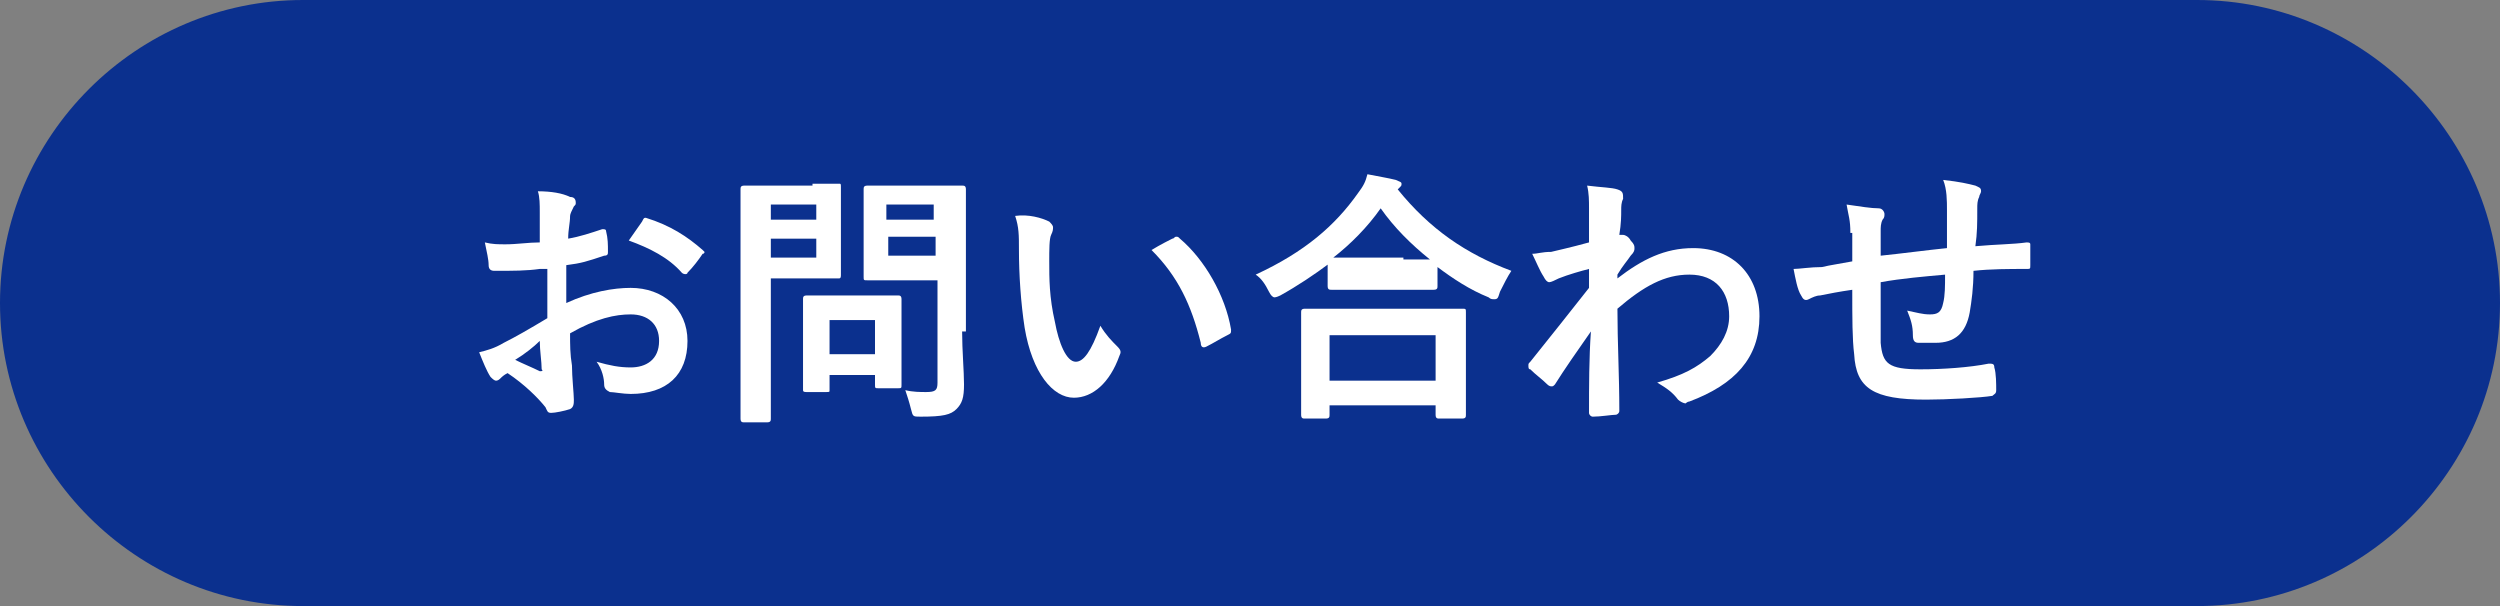
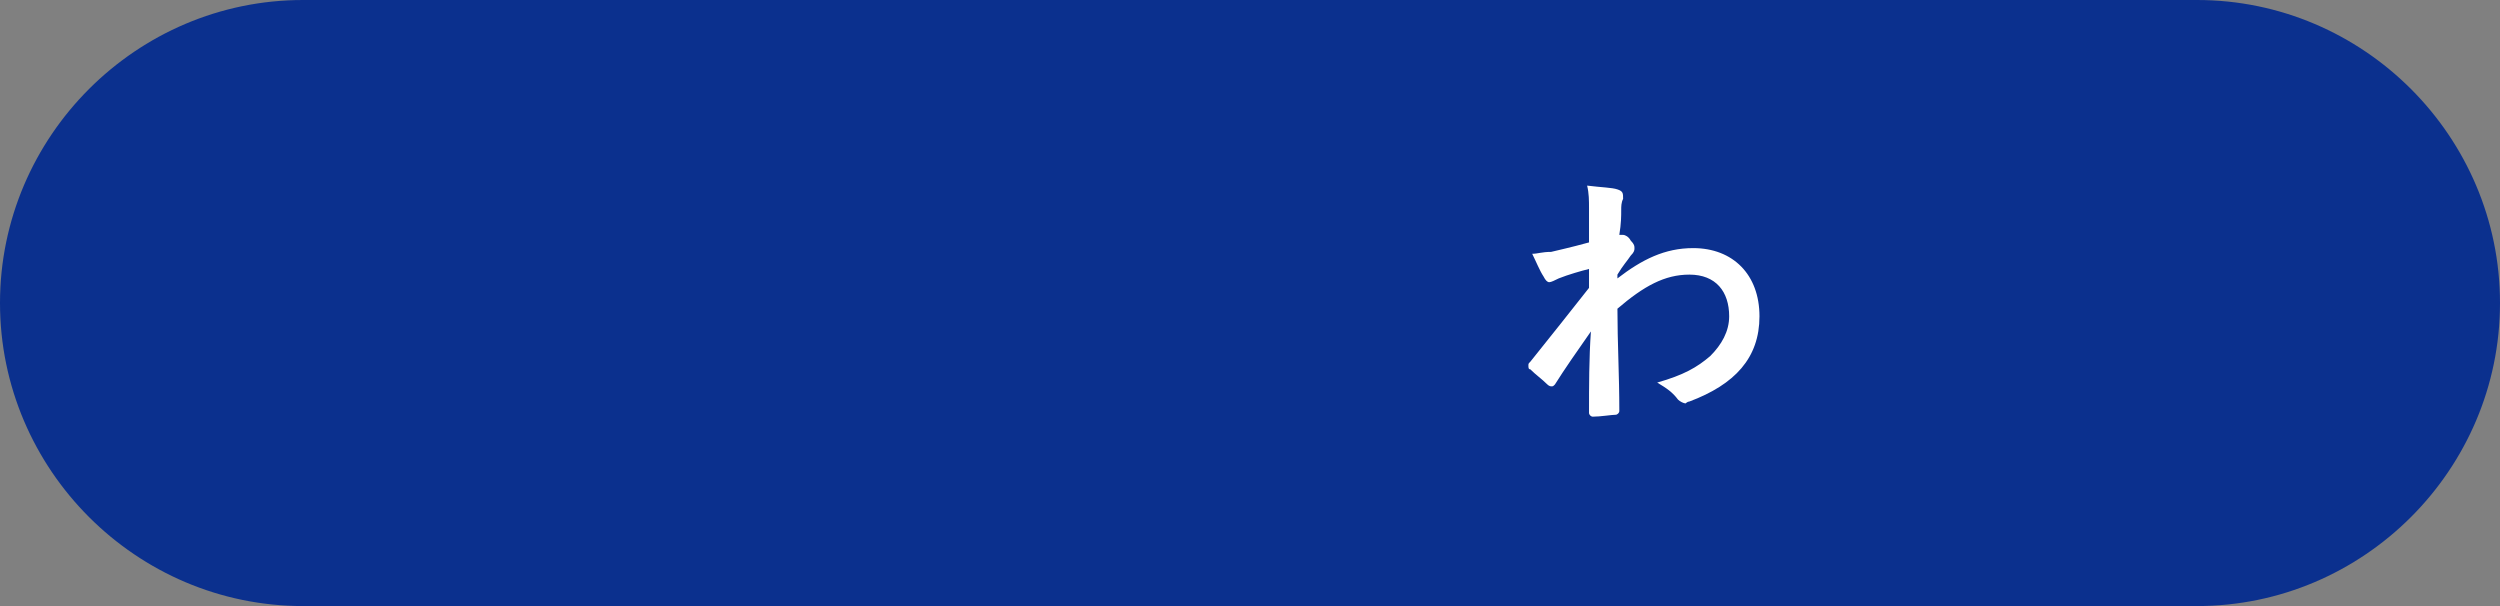
<svg xmlns="http://www.w3.org/2000/svg" version="1.1" id="レイヤー_1" x="0px" y="0px" viewBox="0 0 132 32" style="enable-background:new 0 0 132 32;" xml:space="preserve">
  <rect x="0" y="0" width="132" height="32" fill="#808080" stroke="none" />
  <style type="text/css">
	.st0{fill:#0B308E;}
	.st1{enable-background:new    ;}
	.st2{fill:#FFFFFF;}
</style>
  <g id="グループ_1396" transform="translate(7667 -435)">
    <path id="長方形_1978" class="st0" d="M-7651,435h100c8.8,0,16,7.2,16,16l0,0c0,8.8-7.2,16-16,16h-100c-8.8,0-16-7.2-16-16l0,0   C-7667,442.2-7659.8,435-7651,435z" />
    <g class="st1">
-       <path class="st2" d="M-7638.5,449.2c-0.7,0.1-1.4,0.1-2.4,0.1c-0.2,0-0.3-0.1-0.3-0.3c0-0.3-0.1-0.7-0.2-1.2    c0.4,0.1,0.7,0.1,1.1,0.1c0.6,0,1.2-0.1,1.8-0.1c0-0.5,0-1,0-1.6c0-0.4,0-0.8-0.1-1.1c0.7,0,1.3,0.1,1.7,0.3    c0.2,0,0.3,0.1,0.3,0.3c0,0.1,0,0.1-0.1,0.2c-0.1,0.2-0.2,0.4-0.2,0.5c0,0.4-0.1,0.7-0.1,1.2c0.6-0.1,1.2-0.3,1.8-0.5    c0.1,0,0.2,0,0.2,0.1c0.1,0.4,0.1,0.7,0.1,1.1c0,0.1,0,0.2-0.2,0.2c-0.9,0.3-1.2,0.4-2,0.5c0,0.7,0,1.4,0,2    c1.3-0.6,2.5-0.8,3.4-0.8c1.7,0,3,1.1,3,2.8c0,1.8-1.1,2.8-3,2.8c-0.4,0-0.9-0.1-1.1-0.1c-0.2-0.1-0.3-0.2-0.3-0.4    c0-0.3-0.1-0.8-0.4-1.2c0.7,0.2,1.2,0.3,1.8,0.3c0.8,0,1.5-0.4,1.5-1.4c0-0.9-0.6-1.4-1.5-1.4c-0.8,0-1.8,0.2-3.2,1    c0,0.6,0,1.1,0.1,1.7c0,0.6,0.1,1.5,0.1,1.8c0,0.2,0,0.4-0.2,0.5c-0.3,0.1-0.8,0.2-1,0.2c-0.2,0-0.2-0.1-0.3-0.3    c-0.4-0.5-1.1-1.2-2-1.8c-0.2,0.1-0.3,0.2-0.4,0.3c-0.1,0.1-0.2,0.1-0.2,0.1c-0.1,0-0.2-0.1-0.3-0.2c-0.2-0.3-0.4-0.8-0.6-1.3    c0.4-0.1,0.8-0.2,1.3-0.5c0.6-0.3,1.3-0.7,2.3-1.3V449.2z M-7639.8,454c0.4,0.2,0.9,0.4,1.3,0.6c0.1,0,0.2,0,0.1-0.1    c0-0.4-0.1-1-0.1-1.5C-7638.8,453.3-7639.3,453.7-7639.8,454z M-7633.1,446.7c0.1-0.2,0.1-0.2,0.2-0.2c1.3,0.4,2.2,1,3,1.7    c0.1,0.1,0.1,0.1,0.1,0.1s0,0.1-0.1,0.1c-0.2,0.3-0.5,0.7-0.8,1c0,0.1-0.2,0.1-0.3,0c-0.7-0.8-1.7-1.3-2.8-1.7    C-7633.6,447.4-7633.3,447-7633.1,446.7z" />
-       <path class="st2" d="M-7624.1,444.7c0.9,0,1.3,0,1.4,0c0.1,0,0.1,0,0.1,0.2c0,0.1,0,0.5,0,1.4v1.8c0,0.9,0,1.3,0,1.4    c0,0.1,0,0.2-0.1,0.2c-0.1,0-0.5,0-1.4,0h-2.2v4.4c0,1.9,0,2.9,0,3c0,0.1,0,0.2-0.2,0.2h-1.2c-0.1,0-0.2,0-0.2-0.2    c0-0.1,0-1.1,0-3v-6.1c0-1.9,0-2.9,0-3c0-0.1,0-0.2,0.2-0.2c0.1,0,0.6,0,1.6,0H-7624.1z M-7626.3,445.8v0.8h2.4v-0.8H-7626.3z     M-7623.9,447.6h-2.4v1h2.4V447.6z M-7624.4,455.7c-0.1,0-0.2,0-0.2-0.1c0-0.1,0-0.4,0-2.3v-1c0-1,0-1.4,0-1.5    c0-0.1,0-0.2,0.2-0.2c0.1,0,0.4,0,1.5,0h1.8c1.1,0,1.4,0,1.5,0c0.1,0,0.2,0,0.2,0.2c0,0.1,0,0.4,0,1.2v1.1c0,1.8,0,2.1,0,2.2    c0,0.2,0,0.2-0.2,0.2h-1c-0.2,0-0.2,0-0.2-0.2v-0.5h-2.4v0.8c0,0.1,0,0.1-0.2,0.1H-7624.4z M-7623.2,453.7h2.4v-1.8h-2.4V453.7z     M-7616.2,452.5c0,1,0.1,2.1,0.1,2.8c0,0.7-0.1,1-0.4,1.3c-0.3,0.3-0.7,0.4-1.9,0.4c-0.4,0-0.4,0-0.5-0.4c-0.1-0.4-0.2-0.7-0.3-1    c0.4,0.1,0.8,0.1,1.1,0.1c0.5,0,0.6-0.1,0.6-0.5v-5.4h-2.2c-1.1,0-1.5,0-1.5,0c-0.2,0-0.2,0-0.2-0.2c0-0.1,0-0.4,0-1.3v-2    c0-0.8,0-1.2,0-1.3c0-0.1,0-0.2,0.2-0.2c0.1,0,0.4,0,1.5,0h2c1.1,0,1.5,0,1.5,0c0.1,0,0.2,0,0.2,0.2c0,0.1,0,0.7,0,1.9V452.5z     M-7620.2,445.8v0.8h2.5v-0.8H-7620.2z M-7617.6,448.5v-1h-2.5v1H-7617.6z" />
-       <path class="st2" d="M-7611.6,446.7c0.1,0.1,0.2,0.2,0.2,0.3c0,0.1,0,0.2-0.1,0.4c-0.1,0.2-0.1,0.8-0.1,1.4c0,0.9,0,1.9,0.3,3.2    c0.2,1.1,0.6,2.1,1.1,2.1c0.4,0,0.8-0.5,1.3-1.9c0.3,0.5,0.6,0.8,0.9,1.1c0.2,0.2,0.2,0.3,0.1,0.5c-0.5,1.4-1.4,2.2-2.4,2.2    c-1.1,0-2.2-1.3-2.6-3.7c-0.2-1.3-0.3-2.8-0.3-4.1c0-0.8,0-1.2-0.2-1.8C-7612.7,446.3-7612,446.5-7611.6,446.7z M-7605.1,447.6    c0.1,0,0.1-0.1,0.2-0.1c0.1,0,0.1,0,0.2,0.1c1.3,1.1,2.4,3,2.7,4.8c0,0.2,0,0.2-0.2,0.3c-0.4,0.2-0.7,0.4-1.1,0.6    c-0.2,0.1-0.3,0-0.3-0.2c-0.5-2-1.2-3.5-2.6-4.9C-7605.7,447.9-7605.3,447.7-7605.1,447.6z" />
-       <path class="st2" d="M-7596.8,448.9c-0.8,0.6-1.7,1.2-2.6,1.7c-0.2,0.1-0.3,0.1-0.3,0.1c-0.1,0-0.2-0.1-0.3-0.3    c-0.2-0.4-0.4-0.7-0.7-0.9c2.6-1.2,4.2-2.6,5.4-4.3c0.3-0.4,0.4-0.6,0.5-1c0.5,0.1,1.1,0.2,1.5,0.3c0.2,0.1,0.3,0.1,0.3,0.2    c0,0.1,0,0.1-0.1,0.2c0,0-0.1,0.1-0.1,0.1c1.7,2.1,3.6,3.4,6,4.3c-0.2,0.3-0.4,0.7-0.6,1.1c-0.1,0.3-0.1,0.4-0.3,0.4    c-0.1,0-0.2,0-0.3-0.1c-1-0.4-1.9-1-2.7-1.6v1c0,0.1,0,0.2-0.2,0.2c-0.1,0-0.5,0-1.6,0h-2.2c-1.1,0-1.5,0-1.6,0    c-0.1,0-0.2,0-0.2-0.2V448.9z M-7598.1,457.1c-0.1,0-0.2,0-0.2-0.2c0-0.1,0-0.5,0-2.5v-1.2c0-1.2,0-1.6,0-1.7c0-0.1,0-0.2,0.2-0.2    c0.1,0,0.6,0,1.9,0h4.5c1.3,0,1.8,0,1.9,0c0.2,0,0.2,0,0.2,0.2c0,0.1,0,0.5,0,1.5v1.4c0,2,0,2.4,0,2.5c0,0.1,0,0.2-0.2,0.2h-1.2    c-0.1,0-0.2,0-0.2-0.2v-0.5h-5.6v0.5c0,0.1,0,0.2-0.2,0.2H-7598.1z M-7596.8,455.1h5.6v-2.4h-5.6V455.1z M-7592.9,448.7    c0.8,0,1.2,0,1.4,0c-1-0.8-1.9-1.7-2.6-2.7c-0.7,1-1.6,1.9-2.5,2.6c0.2,0,0.6,0,1.5,0H-7592.9z" />
      <path class="st2" d="M-7581.6,449.7c1.3-1,2.5-1.6,4-1.6c2.1,0,3.5,1.4,3.5,3.6c0,2.2-1.3,3.6-3.7,4.5c-0.1,0-0.2,0.1-0.2,0.1    c-0.1,0-0.3-0.1-0.4-0.2c-0.3-0.4-0.6-0.6-1.1-0.9c1.4-0.4,2.1-0.8,2.8-1.4c0.6-0.6,1-1.3,1-2.1c0-1.3-0.7-2.2-2.1-2.2    c-1.3,0-2.4,0.6-3.8,1.8c0,1.8,0.1,3.5,0.1,5.4c0,0.1-0.1,0.2-0.2,0.2c-0.2,0-0.8,0.1-1.2,0.1c-0.1,0-0.2-0.1-0.2-0.2    c0-1.4,0-2.9,0.1-4.3c-0.7,1-1.4,2-1.9,2.8c-0.1,0.1-0.1,0.1-0.2,0.1c0,0-0.1,0-0.2-0.1c-0.3-0.3-0.6-0.5-0.9-0.8    c-0.1,0-0.1-0.1-0.1-0.2c0-0.1,0-0.1,0.1-0.2c1.2-1.5,2-2.5,3.1-3.9c0-0.4,0-0.7,0-1c-0.4,0.1-1.1,0.3-1.6,0.5    c-0.2,0.1-0.4,0.2-0.5,0.2c-0.1,0-0.2-0.1-0.3-0.3c-0.2-0.3-0.4-0.8-0.6-1.2c0.3,0,0.5-0.1,1-0.1c0.4-0.1,0.9-0.2,2-0.5    c0-0.6,0-1.2,0-1.8c0-0.4,0-0.8-0.1-1.2c0.8,0.1,1.3,0.1,1.6,0.2c0.3,0.1,0.3,0.2,0.3,0.5c-0.1,0.2-0.1,0.4-0.1,0.6    c0,0.3,0,0.7-0.1,1.3c0,0,0.1,0,0.1,0c0,0,0.1,0,0.1,0c0.1,0,0.3,0.1,0.4,0.3c0.2,0.2,0.2,0.3,0.2,0.4c0,0.1,0,0.2-0.2,0.4    c-0.2,0.3-0.4,0.5-0.7,1V449.7z" />
-       <path class="st2" d="M-7569.3,447.3c0-0.7-0.1-0.9-0.2-1.5c0.7,0.1,1.3,0.2,1.7,0.2c0.2,0,0.3,0.2,0.3,0.3c0,0.1,0,0.2-0.1,0.3    c-0.1,0.2-0.1,0.4-0.1,0.6c0,0.3,0,0.9,0,1.3c1-0.1,2.5-0.3,3.5-0.4c0-0.7,0-1.5,0-2c0-0.5,0-1.1-0.2-1.6c0.9,0.1,1.3,0.2,1.7,0.3    c0.2,0.1,0.3,0.1,0.3,0.3c0,0.1-0.1,0.2-0.1,0.3c-0.1,0.2-0.1,0.4-0.1,0.6c0,0.8,0,1.3-0.1,2c1.1-0.1,2-0.1,2.7-0.2    c0.1,0,0.2,0,0.2,0.1c0,0.4,0,0.8,0,1.1c0,0.2,0,0.2-0.2,0.2c-0.9,0-1.9,0-2.8,0.1c0,0.9-0.1,1.6-0.2,2.2    c-0.2,1.1-0.8,1.6-1.8,1.6c-0.3,0-0.6,0-0.9,0c-0.2,0-0.3-0.1-0.3-0.4c0-0.5-0.1-0.8-0.3-1.3c0.5,0.1,0.8,0.2,1.2,0.2    c0.4,0,0.6-0.1,0.7-0.6c0.1-0.4,0.1-0.9,0.1-1.5c-1.1,0.1-2.3,0.2-3.4,0.4c0,1.5,0,2.4,0,3.2c0.1,1.1,0.4,1.4,2.1,1.4    c1.2,0,2.6-0.1,3.6-0.3c0.2,0,0.3,0,0.3,0.2c0.1,0.3,0.1,0.9,0.1,1.2c0,0.2-0.1,0.2-0.2,0.3c-0.6,0.1-2.4,0.2-3.5,0.2    c-2.8,0-3.7-0.6-3.8-2.4c-0.1-0.8-0.1-1.9-0.1-3.4c-0.7,0.1-1.2,0.2-1.7,0.3c-0.2,0-0.4,0.1-0.6,0.2c-0.2,0.1-0.3,0-0.4-0.2    c-0.2-0.3-0.3-0.9-0.4-1.4c0.3,0,0.9-0.1,1.5-0.1c0.4-0.1,1.1-0.2,1.6-0.3V447.3z" />
    </g>
  </g>
</svg>